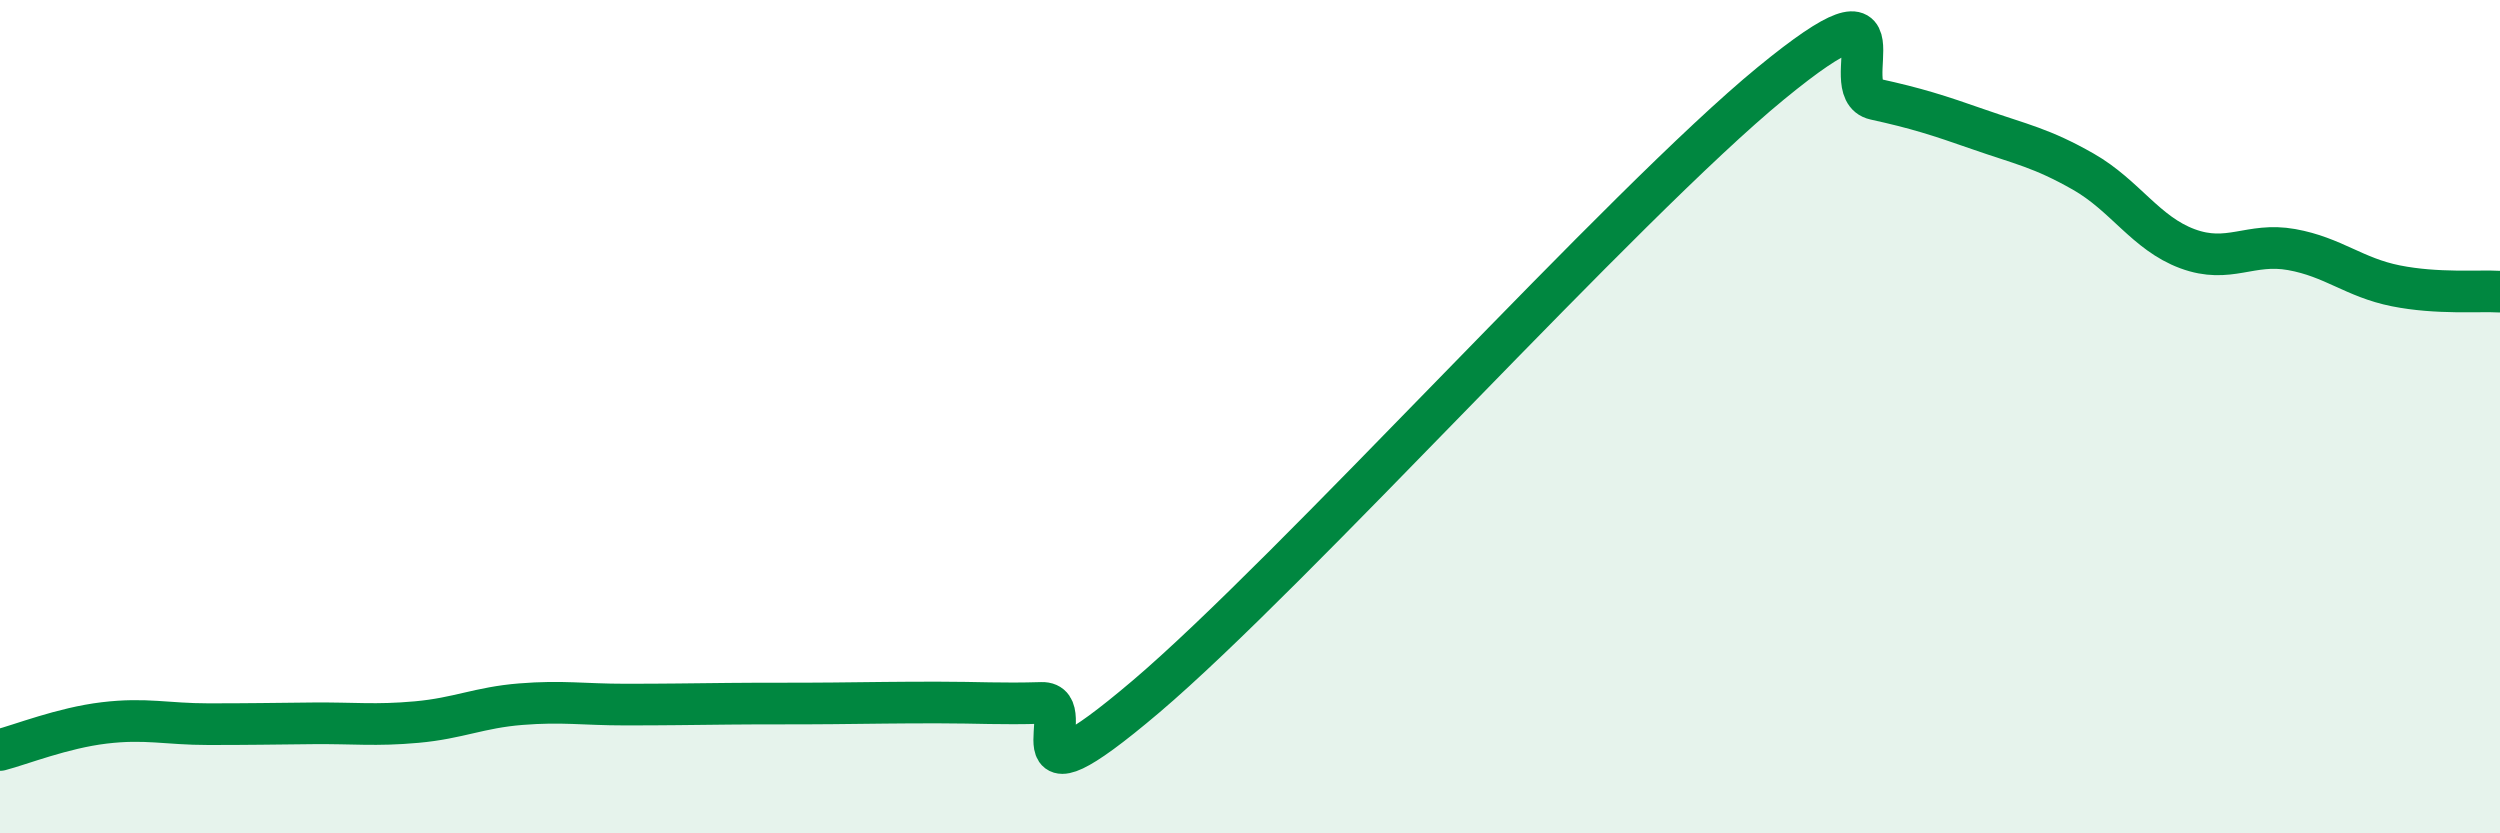
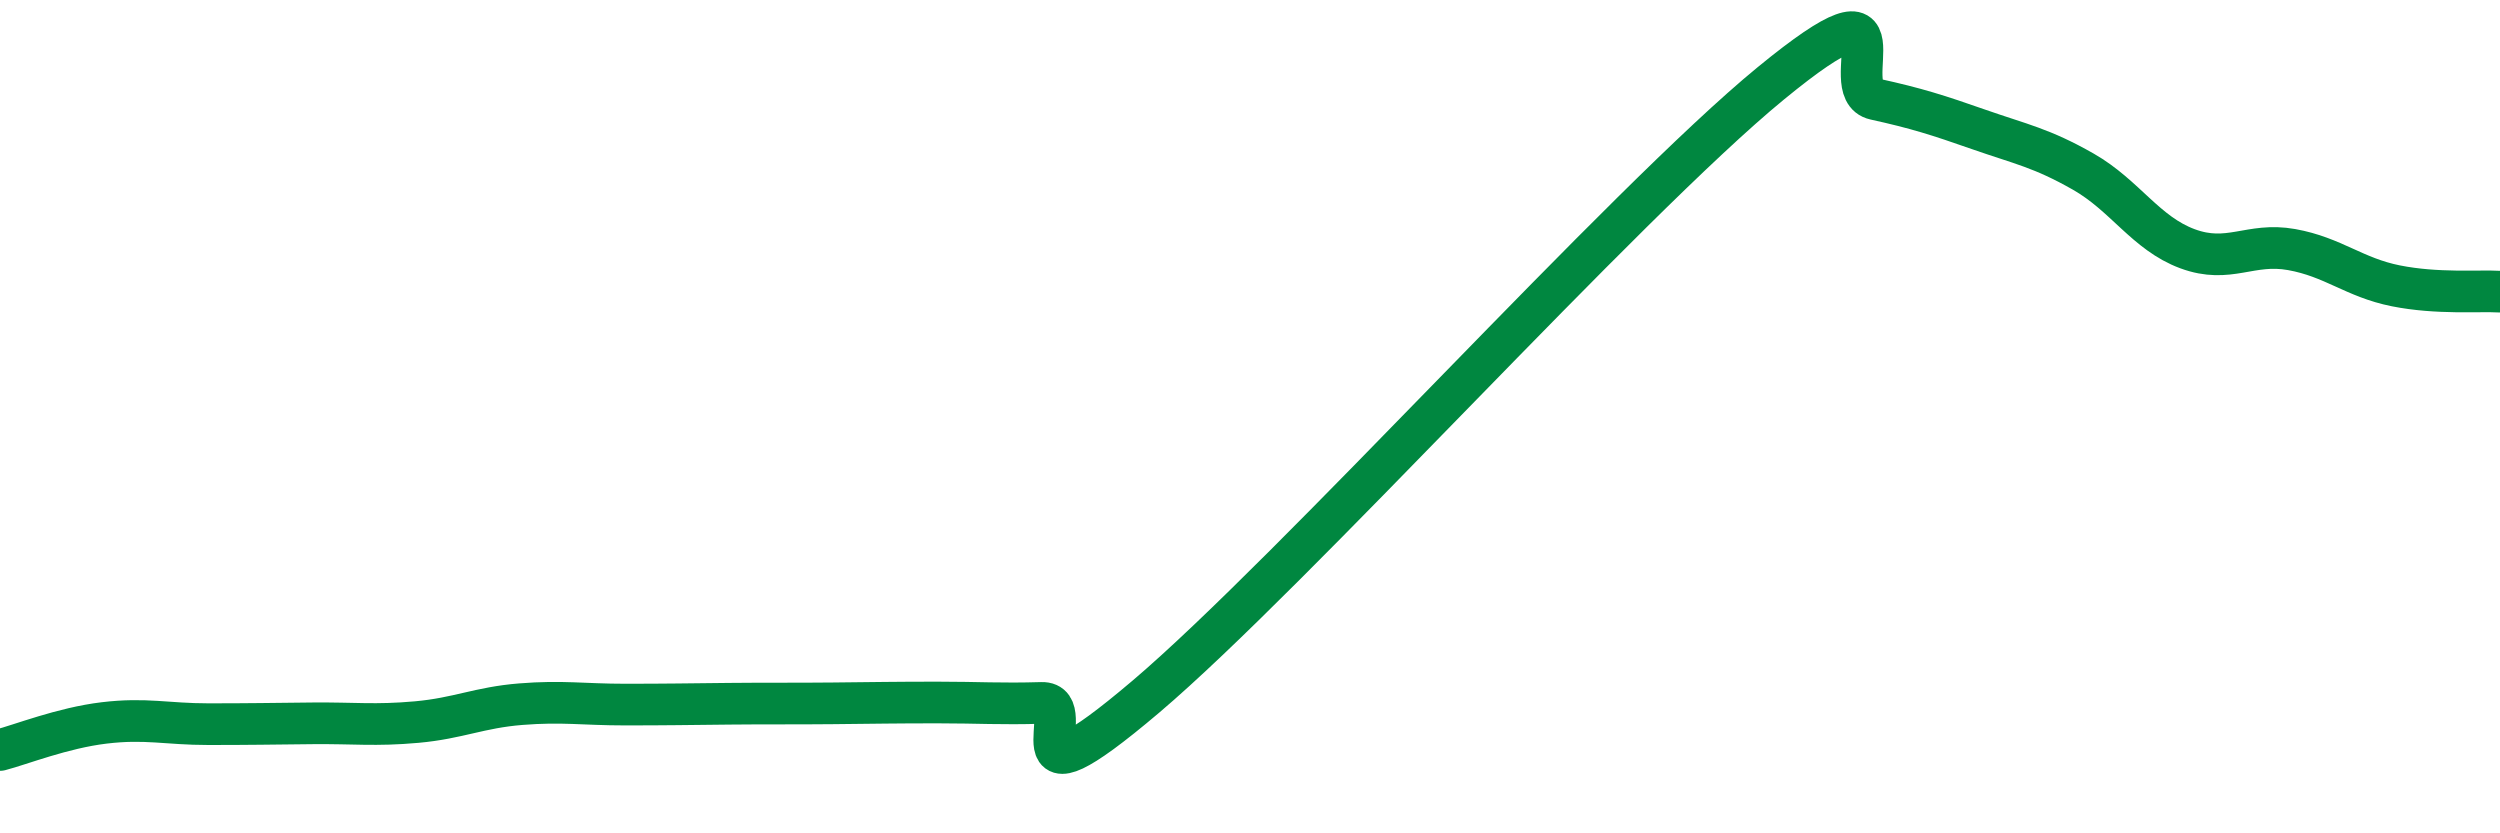
<svg xmlns="http://www.w3.org/2000/svg" width="60" height="20" viewBox="0 0 60 20">
-   <path d="M 0,18 C 0.5,17.87 1.5,17.47 2.5,17.35 C 3.5,17.23 4,17.38 5,17.38 C 6,17.38 6.5,17.37 7.5,17.36 C 8.5,17.35 9,17.42 10,17.33 C 11,17.24 11.5,16.98 12.5,16.9 C 13.5,16.82 14,16.91 15,16.91 C 16,16.91 16.5,16.9 17.5,16.89 C 18.5,16.88 19,16.89 20,16.88 C 21,16.87 21.5,16.86 22.5,16.86 C 23.5,16.86 24,16.9 25,16.87 C 26,16.84 24,19.69 27.5,16.72 C 31,13.75 39,4.87 42.5,2 C 46,-0.87 44,2.16 45,2.38 C 46,2.6 46.5,2.76 47.5,3.11 C 48.5,3.46 49,3.55 50,4.12 C 51,4.69 51.5,5.6 52.5,5.97 C 53.5,6.34 54,5.81 55,5.99 C 56,6.17 56.5,6.66 57.5,6.86 C 58.5,7.06 59.5,6.97 60,7L60 20L0 20Z" fill="#008740" opacity="0.1" stroke-linecap="round" stroke-linejoin="round" />
  <path d="M 0,18 C 0.5,17.87 1.5,17.47 2.5,17.35 C 3.5,17.23 4,17.38 5,17.38 C 6,17.38 6.5,17.37 7.5,17.36 C 8.5,17.35 9,17.42 10,17.33 C 11,17.24 11.5,16.98 12.5,16.9 C 13.5,16.82 14,16.91 15,16.91 C 16,16.91 16.5,16.9 17.5,16.89 C 18.5,16.88 19,16.89 20,16.88 C 21,16.87 21.5,16.86 22.5,16.86 C 23.5,16.86 24,16.9 25,16.87 C 26,16.84 24,19.69 27.5,16.72 C 31,13.75 39,4.87 42.5,2 C 46,-0.87 44,2.16 45,2.38 C 46,2.6 46.5,2.76 47.5,3.11 C 48.5,3.46 49,3.55 50,4.12 C 51,4.69 51.5,5.6 52.5,5.97 C 53.5,6.34 54,5.81 55,5.99 C 56,6.17 56.5,6.66 57.5,6.86 C 58.5,7.06 59.5,6.97 60,7" stroke="#008740" stroke-width="1" fill="none" stroke-linecap="round" stroke-linejoin="round" />
</svg>